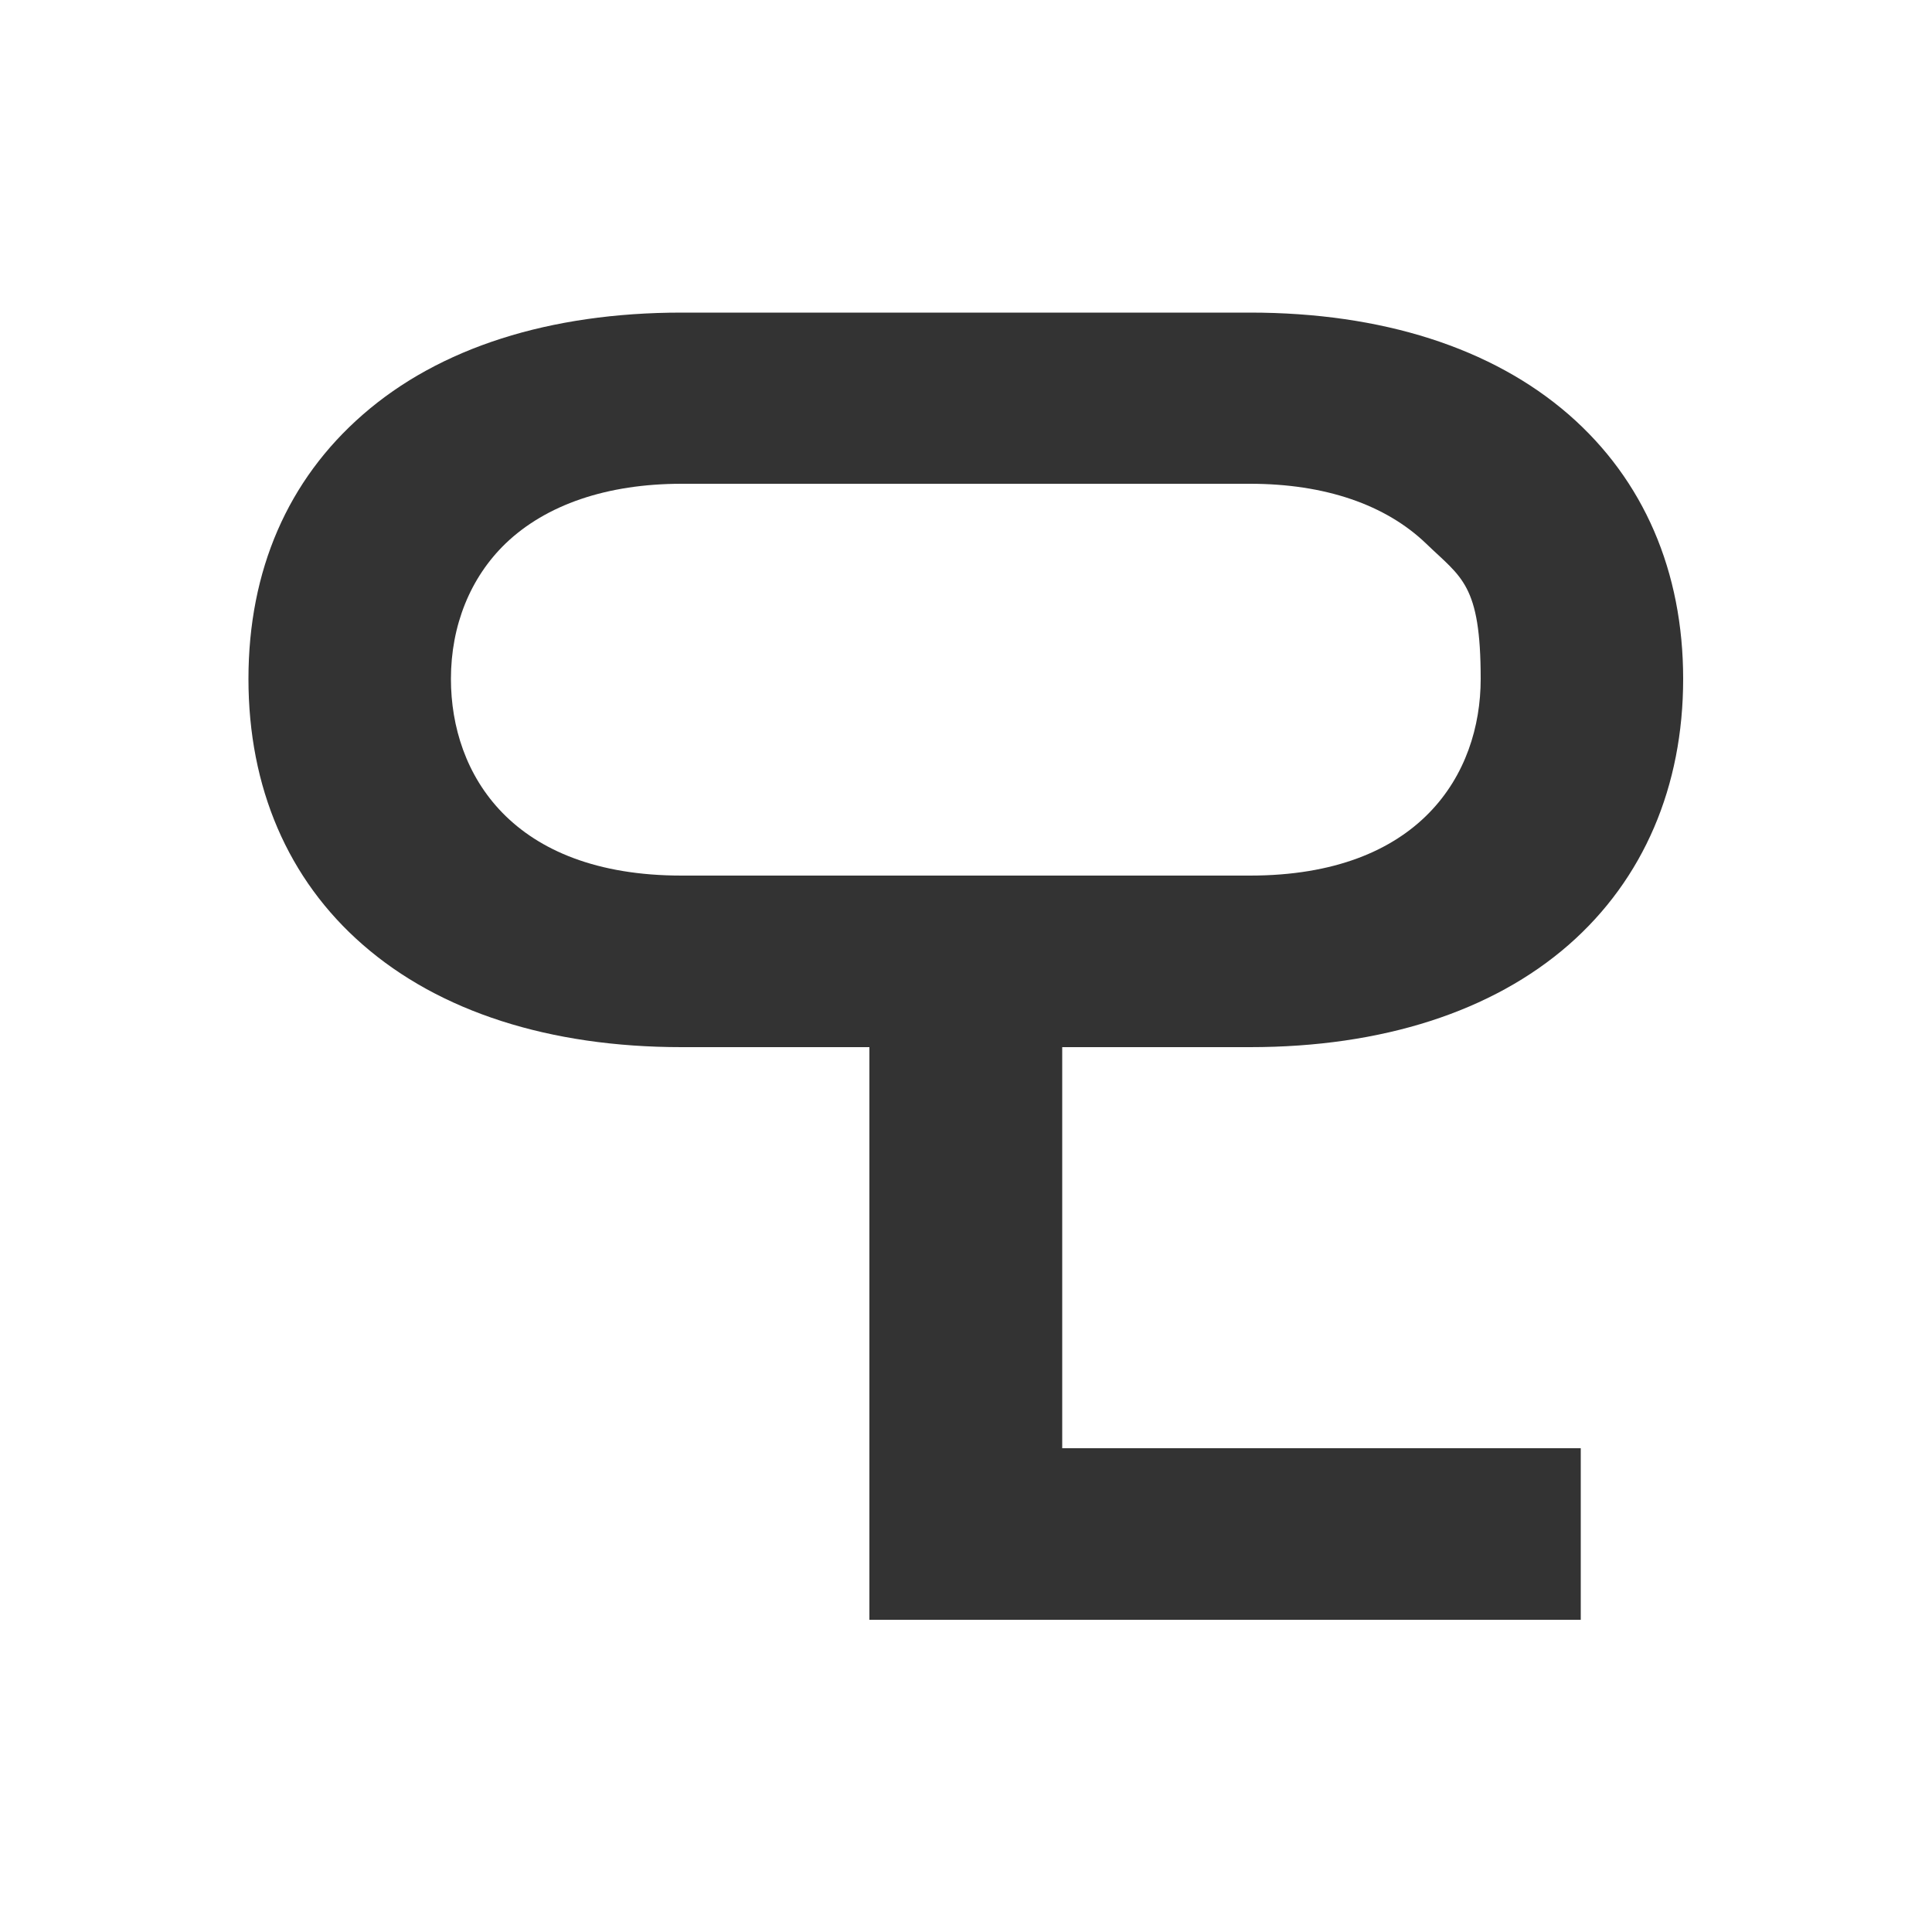
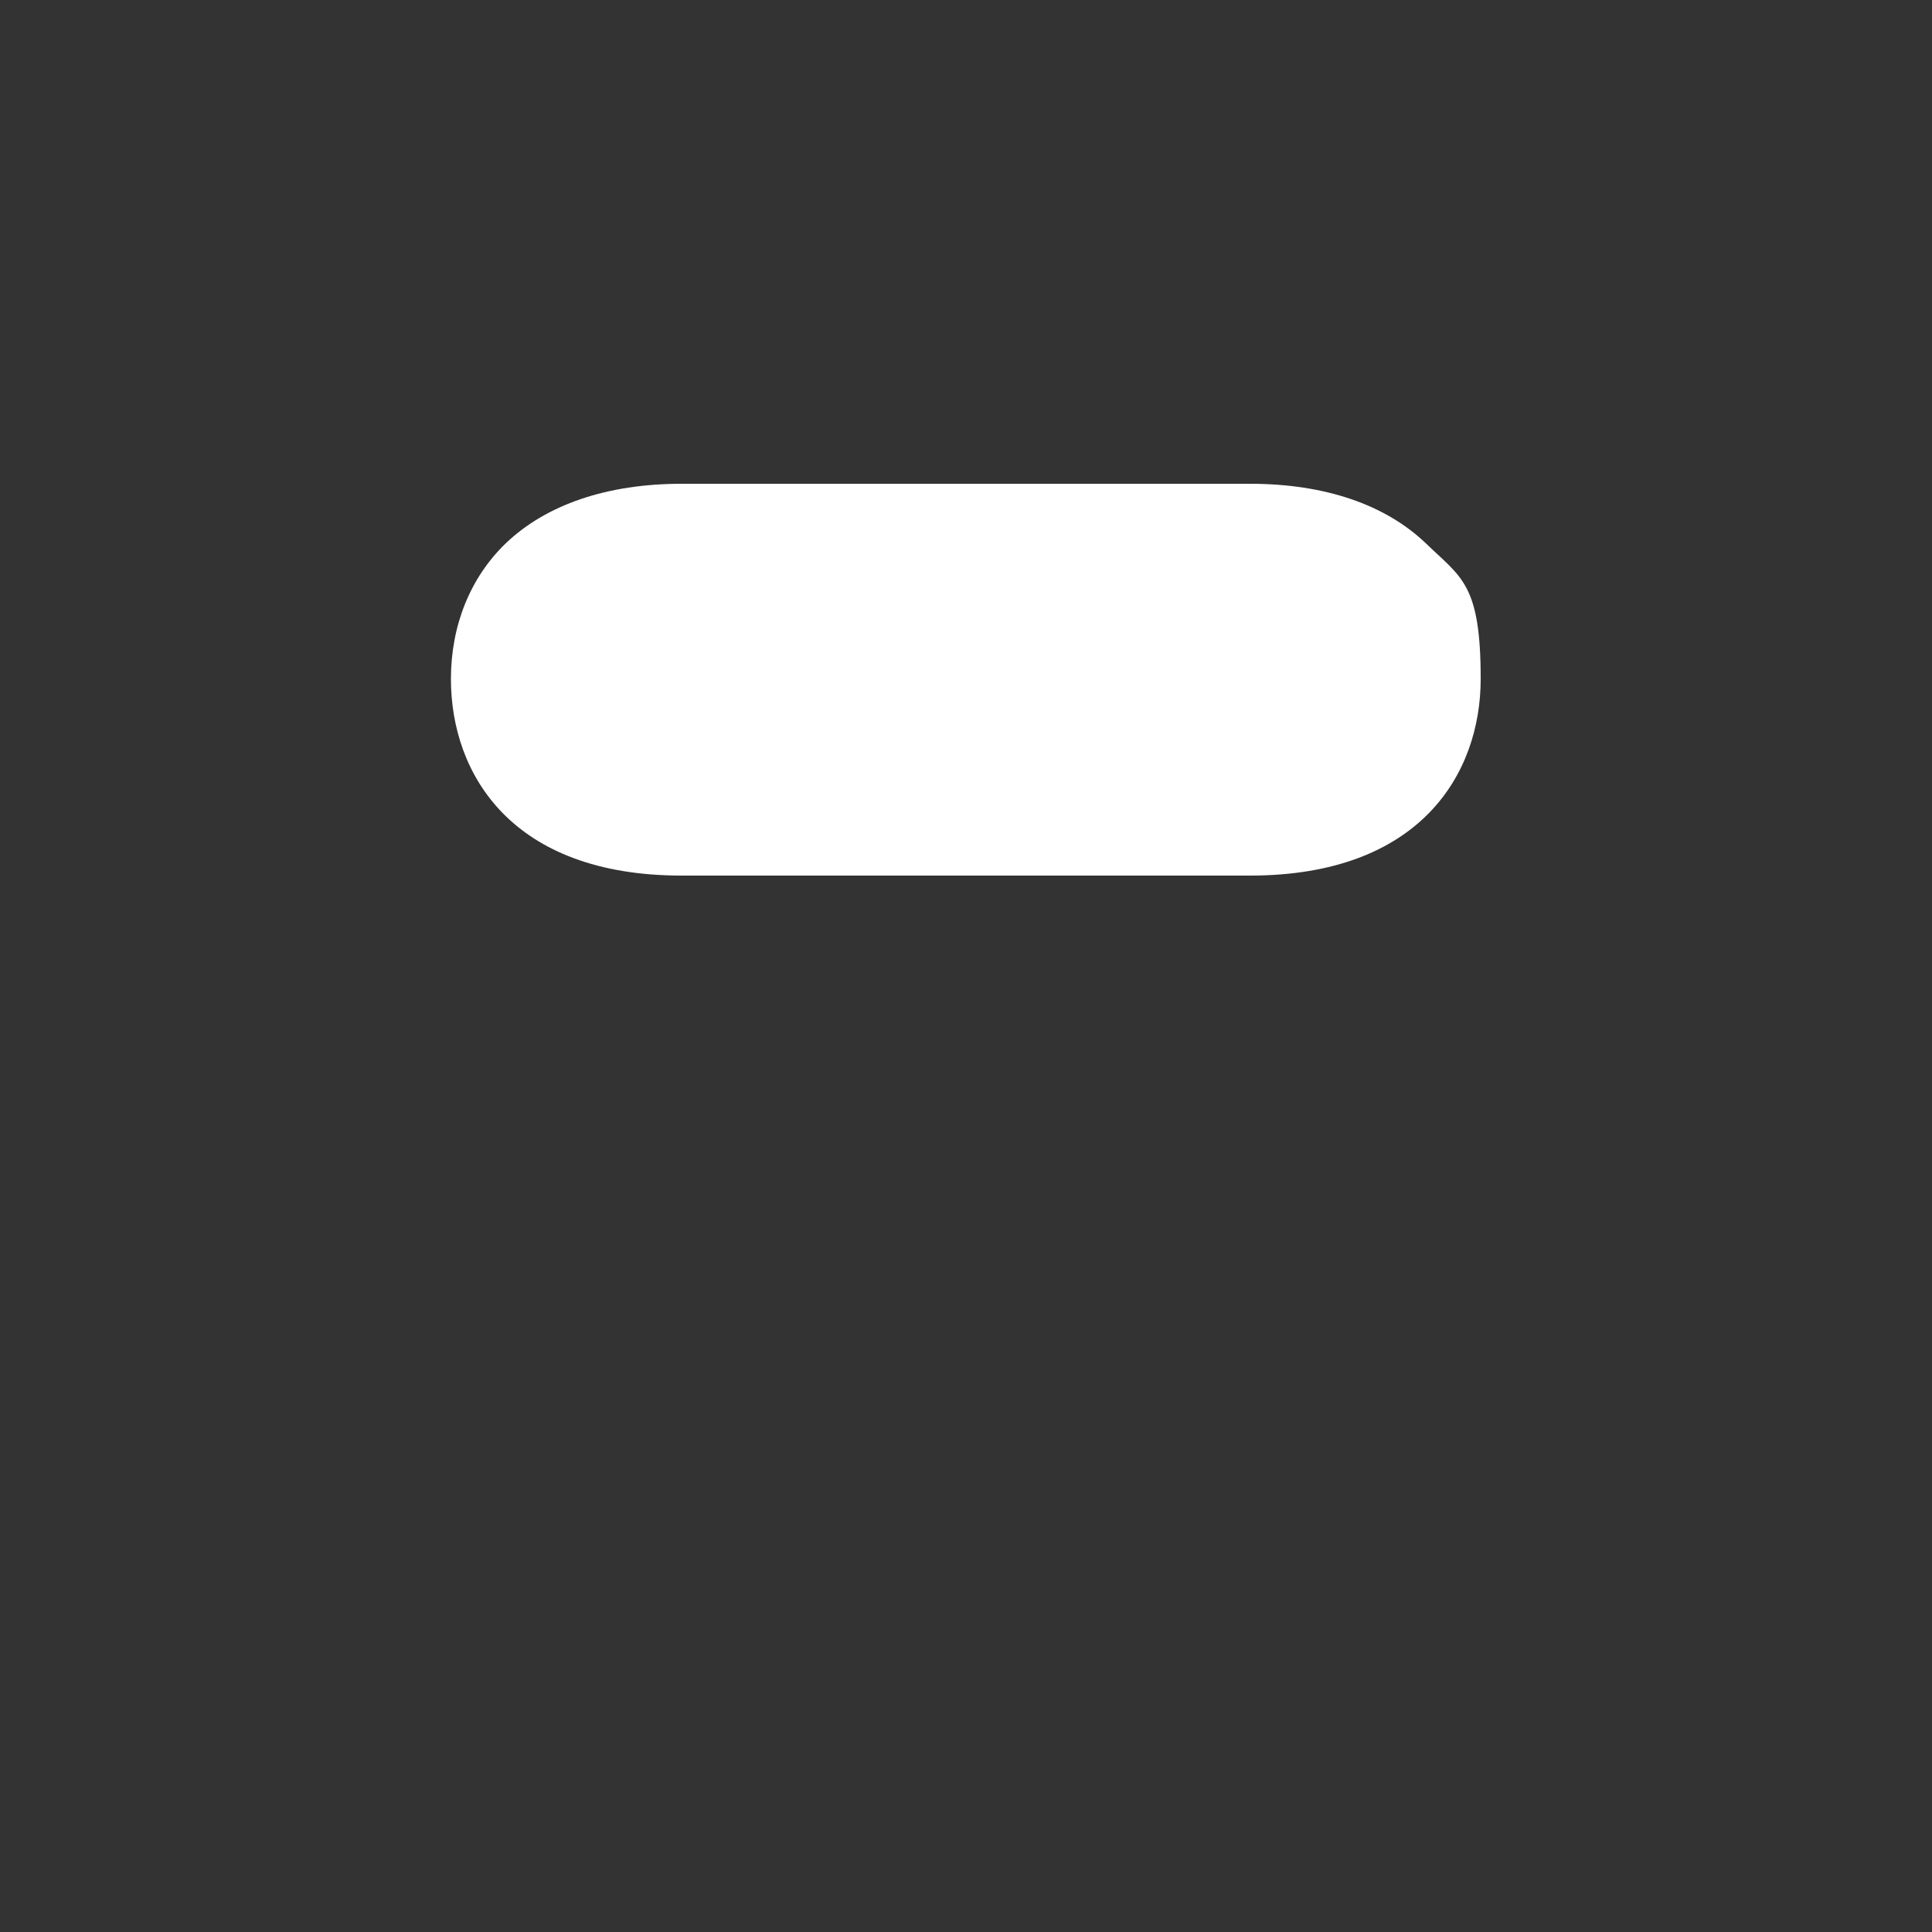
<svg xmlns="http://www.w3.org/2000/svg" id="Ebene_1" version="1.1" viewBox="0 0 500 500">
  <rect x="0" y="0" width="500" height="500" fill="#333333" stroke="none" />
  <defs>
    <style>
      .st0 {
        fill: #fff;
      }
    </style>
  </defs>
-   <path class="st0" d="M323.5,125.2h-147.1c-19.3,0-35.1,5.4-45.6,15.5-9.1,8.8-14.1,21.2-14.1,35,0,24.6,15.7,50.9,59.7,50.9h147.1c44,0,59.7-26.3,59.7-50.9s-5-26.2-14.1-35c-10.5-10.1-26.2-15.5-45.6-15.5Z" />
-   <path class="st0" d="M0,0v500h500V0H0ZM406,244.5c-19.8,17.3-48.3,26.5-82.5,26.5h-48.6v103.8h134.2v44.4h-184.1v-148.2h-48.6c-34.2,0-62.7-9.2-82.5-26.5-19.4-16.9-29.6-40.7-29.6-68.8s10.2-51.5,29.6-68.4c19.8-17.3,48.3-26.4,82.5-26.4h147.1c34.1,0,62.6,9.1,82.5,26.4,19.4,16.9,29.6,40.6,29.6,68.4s-10.2,51.8-29.6,68.8Z" />
+   <path class="st0" d="M323.5,125.2h-147.1c-19.3,0-35.1,5.4-45.6,15.5-9.1,8.8-14.1,21.2-14.1,35,0,24.6,15.7,50.9,59.7,50.9h147.1c44,0,59.7-26.3,59.7-50.9s-5-26.2-14.1-35c-10.5-10.1-26.2-15.5-45.6-15.5" />
</svg>